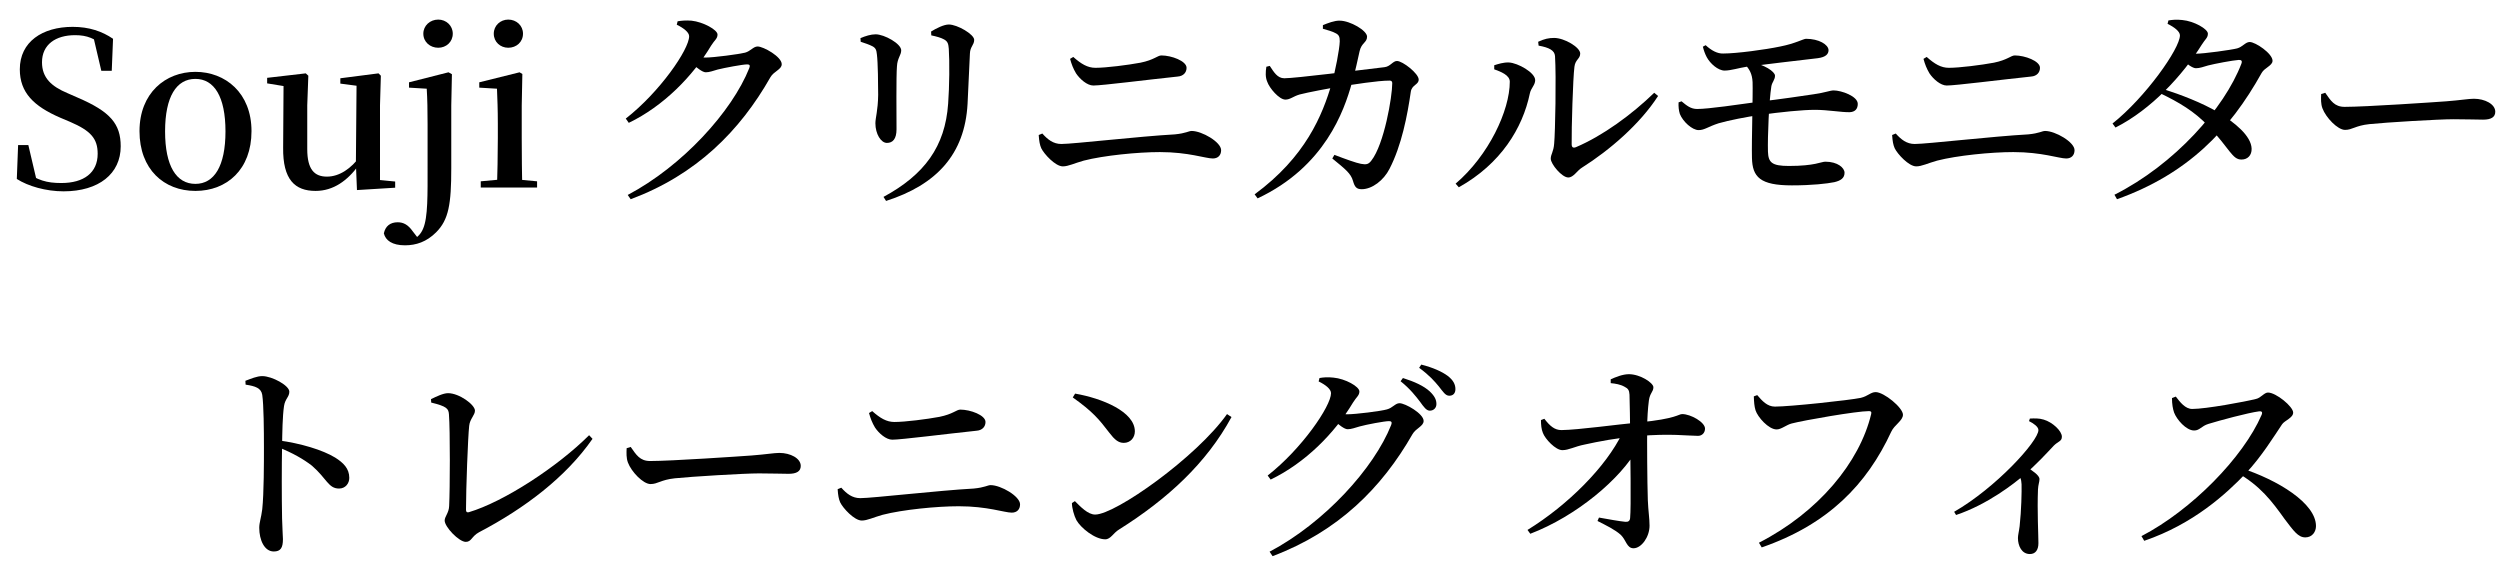
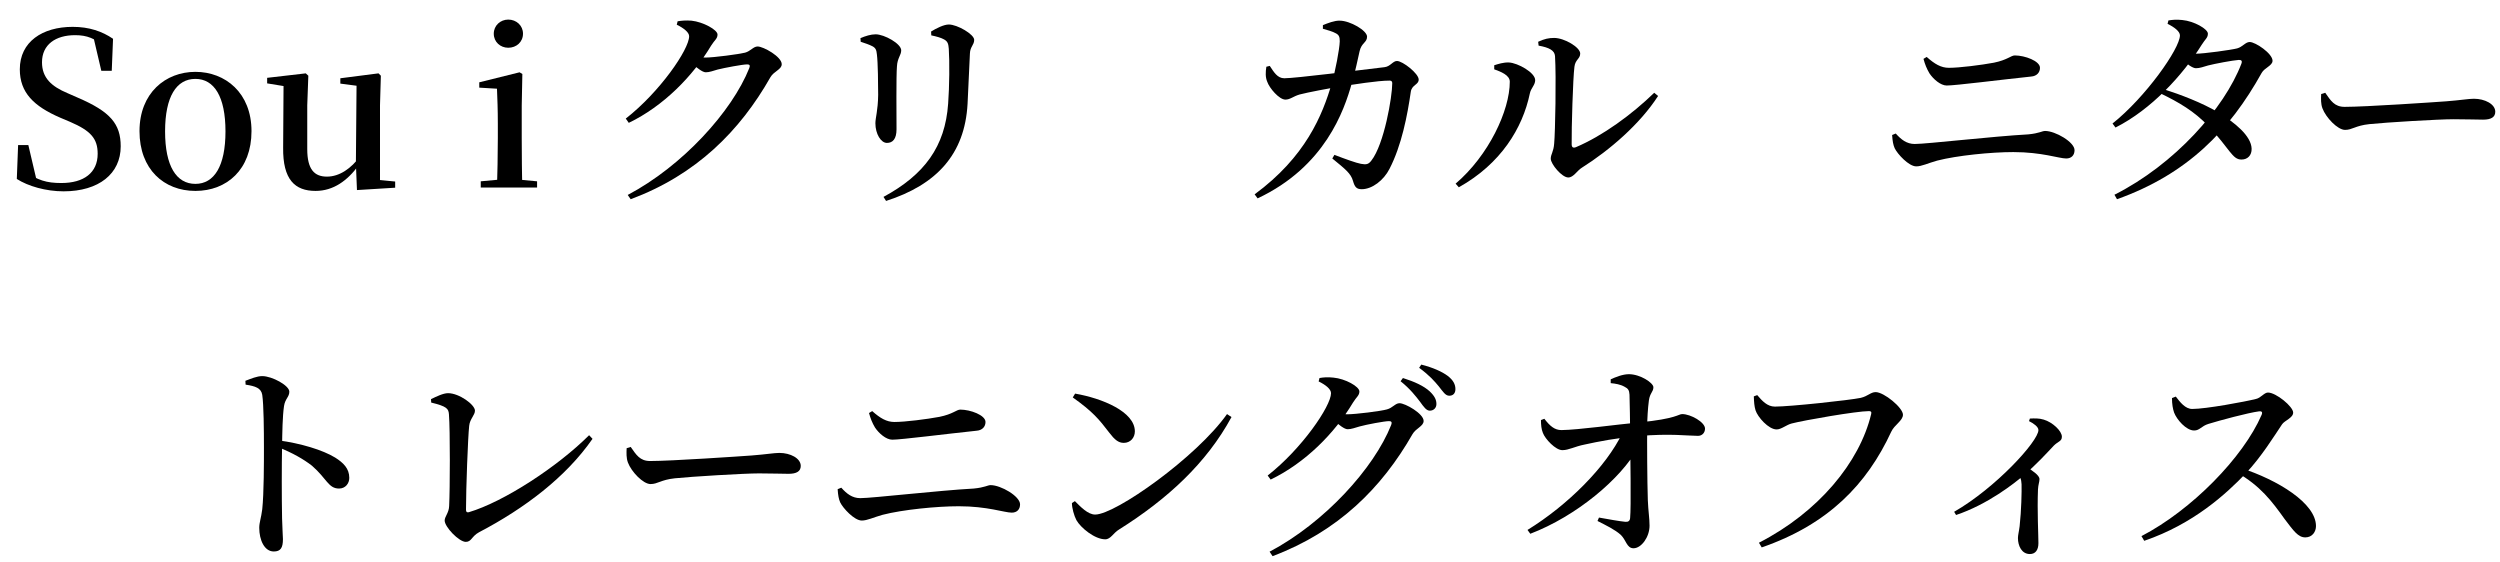
<svg xmlns="http://www.w3.org/2000/svg" width="120" height="27" viewBox="0 0 120 27" fill="none">
  <path d="M104.255 19.108L104.439 19.036C104.644 19.302 104.89 19.63 105.228 19.63C105.883 19.63 107.767 19.282 108.29 19.149C108.525 19.098 108.679 18.842 108.863 18.842C109.252 18.842 110.072 19.517 110.072 19.804C110.072 20.06 109.662 20.183 109.539 20.367C109.16 20.931 108.556 21.914 107.798 22.723C106.856 23.706 105.289 25.15 102.923 25.959L102.79 25.734C105.197 24.484 107.675 21.955 108.556 19.917C108.617 19.773 108.556 19.733 108.443 19.743C107.901 19.814 106.538 20.183 106.006 20.347C105.668 20.449 105.586 20.664 105.32 20.664C104.931 20.664 104.48 20.132 104.357 19.804C104.296 19.63 104.255 19.395 104.255 19.108ZM107.358 22.672L107.542 22.457C109.344 23.04 111.167 24.157 111.167 25.252C111.167 25.519 110.993 25.795 110.655 25.795C110.307 25.795 110.092 25.478 109.662 24.914C109.047 24.054 108.494 23.317 107.358 22.672Z" fill="black" />
  <path d="M97.393 20.214L97.434 20.091C97.639 20.081 97.875 20.07 98.1 20.142C98.52 20.265 98.97 20.685 98.97 20.962C98.97 21.187 98.796 21.177 98.581 21.392C98.243 21.75 97.752 22.293 97.127 22.825C96.687 23.204 95.396 24.218 93.891 24.72L93.799 24.566C95.796 23.419 97.844 21.177 97.844 20.644C97.844 20.48 97.598 20.316 97.393 20.214ZM96.809 22.651L97.189 22.344C97.557 22.6 97.895 22.805 97.895 22.999C97.895 23.133 97.834 23.266 97.823 23.491C97.782 24.546 97.844 25.662 97.844 26.072C97.844 26.399 97.701 26.594 97.434 26.594C97.045 26.594 96.861 26.205 96.861 25.826C96.861 25.683 96.912 25.508 96.943 25.252C97.025 24.505 97.045 23.593 97.035 23.245C97.025 22.999 96.963 22.856 96.809 22.651Z" fill="black" />
  <path d="M85.197 19.517C85.914 19.517 88.781 19.21 89.314 19.098C89.662 19.016 89.795 18.821 90.031 18.821C90.43 18.821 91.342 19.569 91.342 19.907C91.342 20.193 90.932 20.388 90.778 20.726C89.611 23.245 87.757 25.171 84.562 26.276L84.429 26.051C87.286 24.587 89.263 22.19 89.816 19.876C89.847 19.763 89.795 19.733 89.713 19.733C89.119 19.733 86.59 20.173 86.006 20.326C85.75 20.388 85.504 20.613 85.279 20.613C84.89 20.613 84.368 20.019 84.265 19.692C84.204 19.487 84.194 19.302 84.183 19.026L84.347 18.965C84.583 19.241 84.828 19.517 85.197 19.517Z" fill="black" />
  <path d="M76.751 24.843C77.212 24.925 77.714 25.017 78.021 25.048C78.164 25.058 78.236 24.996 78.246 24.863C78.297 24.331 78.257 22.047 78.246 20.654C78.246 20.214 78.226 19.384 78.216 18.944C78.205 18.729 78.144 18.647 77.98 18.565C77.785 18.452 77.54 18.412 77.314 18.391V18.207C77.519 18.114 77.878 17.961 78.185 17.961C78.738 17.961 79.363 18.381 79.363 18.586C79.363 18.811 79.199 18.852 79.147 19.221C79.096 19.599 79.066 20.122 79.066 20.47C79.055 21.187 79.066 23.112 79.096 24.013C79.117 24.536 79.178 24.873 79.178 25.232C79.178 25.785 78.779 26.317 78.41 26.317C78.082 26.317 78.062 25.928 77.796 25.672C77.509 25.416 77.099 25.222 76.68 25.007L76.751 24.843ZM73.966 20.163L74.129 20.101C74.396 20.449 74.621 20.644 74.949 20.644C75.768 20.634 77.581 20.378 78.687 20.275C80.469 20.101 80.561 19.876 80.745 19.876C81.155 19.876 81.841 20.265 81.841 20.572C81.841 20.767 81.708 20.921 81.503 20.921C81.022 20.921 80.172 20.798 78.646 20.931C77.642 21.013 76.7 21.197 76.055 21.34C75.584 21.433 75.297 21.607 75 21.607C74.672 21.617 74.16 21.064 74.058 20.777C73.986 20.603 73.966 20.388 73.966 20.163ZM73.454 25.621L73.32 25.437C75.266 24.239 77.099 22.395 77.867 20.798L78.656 20.746L78.635 21.474C77.806 22.989 75.655 24.781 73.454 25.621Z" fill="black" />
  <path d="M68.16 19.282C67.955 19.016 67.689 18.668 67.228 18.299L67.34 18.145C67.893 18.319 68.344 18.524 68.631 18.79C68.866 19.016 68.948 19.19 68.948 19.395C68.948 19.579 68.815 19.712 68.631 19.712C68.467 19.712 68.344 19.538 68.16 19.282ZM69.061 18.545C68.856 18.299 68.631 18.032 68.119 17.654L68.221 17.5C68.784 17.643 69.215 17.838 69.491 18.043C69.757 18.248 69.86 18.452 69.86 18.678C69.86 18.872 69.757 18.995 69.563 18.995C69.378 18.995 69.266 18.801 69.061 18.545ZM60.848 22.825C62.476 21.555 63.889 19.497 63.889 18.872C63.889 18.678 63.633 18.473 63.295 18.309L63.336 18.145C63.52 18.114 63.715 18.094 64.002 18.125C64.575 18.176 65.251 18.555 65.251 18.79C65.251 18.985 65.108 19.057 64.944 19.323C64.063 20.798 62.65 22.221 60.991 23.02L60.848 22.825ZM60.94 26.481C63.562 25.099 65.948 22.487 66.777 20.398C66.828 20.265 66.787 20.214 66.675 20.214C66.46 20.214 65.589 20.378 65.261 20.47C65.046 20.531 64.862 20.603 64.688 20.603C64.524 20.603 64.268 20.388 64.002 20.163L64.186 19.845C64.401 19.876 64.534 19.886 64.668 19.886C65.077 19.886 66.296 19.733 66.572 19.651C66.849 19.579 66.972 19.354 67.177 19.354C67.453 19.354 68.334 19.855 68.334 20.204C68.334 20.46 67.965 20.552 67.801 20.838C66.326 23.419 64.237 25.508 61.083 26.696L60.94 26.481Z" fill="black" />
  <path d="M51.605 18.893C52.906 19.118 54.473 19.763 54.473 20.705C54.473 21.013 54.258 21.258 53.941 21.258C53.684 21.258 53.5 21.105 53.244 20.767C52.752 20.122 52.445 19.753 51.493 19.077L51.605 18.893ZM58.897 19.876L59.112 20.019C57.914 22.231 56.03 23.962 53.715 25.416C53.439 25.58 53.316 25.887 53.05 25.887C52.548 25.887 51.872 25.334 51.667 24.966C51.554 24.751 51.452 24.382 51.452 24.146L51.595 24.054C51.872 24.331 52.22 24.699 52.568 24.699C53.541 24.699 57.433 21.945 58.897 19.876Z" fill="black" />
  <path d="M46.874 20.675C45.41 20.828 43.259 21.105 42.829 21.105C42.532 21.105 42.184 20.798 42 20.521C41.866 20.296 41.785 20.091 41.713 19.825L41.866 19.733C42.245 20.07 42.553 20.255 42.931 20.255C43.444 20.255 44.488 20.122 45.092 20.009C45.748 19.876 45.912 19.661 46.096 19.661C46.577 19.661 47.304 19.927 47.304 20.255C47.304 20.47 47.161 20.654 46.874 20.675ZM40.207 23.481L40.382 23.409C40.638 23.696 40.904 23.911 41.293 23.911C41.866 23.911 45.062 23.542 46.741 23.45C47.274 23.399 47.407 23.286 47.55 23.286C48.042 23.286 48.963 23.819 48.963 24.208C48.963 24.454 48.81 24.607 48.564 24.607C48.216 24.607 47.397 24.3 46.024 24.3C44.959 24.3 43.321 24.464 42.368 24.71C41.928 24.832 41.631 24.986 41.365 24.986C41.006 24.986 40.463 24.392 40.33 24.116C40.259 23.952 40.228 23.788 40.207 23.481Z" fill="black" />
  <path d="M30.274 21.453C30.54 21.832 30.714 22.129 31.206 22.129C32.219 22.129 35.527 21.904 36.08 21.863C36.766 21.811 37.156 21.74 37.412 21.74C37.934 21.74 38.436 21.996 38.436 22.364C38.436 22.62 38.241 22.743 37.852 22.743C37.473 22.743 37.115 22.723 36.428 22.723C35.712 22.723 33.172 22.877 32.394 22.958C31.718 23.03 31.574 23.235 31.226 23.235C30.868 23.235 30.304 22.641 30.14 22.201C30.059 21.985 30.069 21.74 30.079 21.514L30.274 21.453Z" fill="black" />
  <path d="M20.688 19.159C20.944 19.036 21.272 18.872 21.508 18.872C22.04 18.872 22.798 19.425 22.798 19.712C22.798 19.927 22.552 20.111 22.521 20.439C22.46 20.982 22.368 23.481 22.368 24.454C22.368 24.566 22.398 24.607 22.501 24.587C24.191 24.085 26.771 22.395 28.277 20.89L28.441 21.064C27.16 22.907 25.184 24.402 22.992 25.549C22.634 25.744 22.634 26.01 22.358 26.01C22.03 26.01 21.344 25.293 21.344 24.986C21.344 24.792 21.549 24.617 21.559 24.29C21.6 23.501 21.61 20.654 21.549 19.886C21.528 19.62 21.456 19.507 20.698 19.323L20.688 19.159Z" fill="black" />
  <path d="M11.779 18.278C12.055 18.176 12.332 18.053 12.588 18.053C13.059 18.053 13.888 18.504 13.888 18.801C13.888 19.057 13.683 19.139 13.632 19.497C13.56 19.989 13.55 20.757 13.54 21.412C13.52 22.293 13.52 23.87 13.54 24.894C13.55 25.396 13.581 25.724 13.581 25.877C13.581 26.297 13.468 26.471 13.141 26.471C12.69 26.471 12.444 25.918 12.444 25.334C12.444 25.078 12.536 24.863 12.588 24.443C12.669 23.675 12.669 22.17 12.669 21.494C12.669 20.644 12.659 19.436 12.588 18.954C12.536 18.627 12.26 18.534 11.789 18.463L11.779 18.278ZM13.356 21.136C14.431 21.279 15.486 21.596 16.09 21.965C16.479 22.211 16.766 22.487 16.766 22.938C16.766 23.204 16.582 23.45 16.274 23.45C15.762 23.45 15.691 22.979 14.974 22.354C14.564 22.037 14.062 21.75 13.356 21.463V21.136Z" fill="black" />
  <path d="M111.611 4.453C111.877 4.832 112.051 5.129 112.543 5.129C113.557 5.129 116.865 4.904 117.418 4.863C118.104 4.811 118.493 4.74 118.749 4.74C119.271 4.74 119.773 4.996 119.773 5.364C119.773 5.62 119.579 5.743 119.189 5.743C118.81 5.743 118.452 5.723 117.766 5.723C117.049 5.723 114.509 5.876 113.731 5.958C113.055 6.03 112.912 6.235 112.563 6.235C112.205 6.235 111.642 5.641 111.478 5.201C111.396 4.986 111.406 4.74 111.416 4.514L111.611 4.453Z" fill="black" />
  <path d="M103.848 4.279C104.657 4.535 105.702 4.934 106.46 5.385C107.279 5.887 108.057 6.522 108.078 7.136C108.088 7.454 107.883 7.658 107.597 7.658C107.146 7.669 107.033 7.136 105.999 6.051C105.333 5.344 104.576 4.904 103.705 4.484L103.848 4.279ZM101.401 5.928C102.978 4.678 104.637 2.333 104.637 1.698C104.637 1.514 104.381 1.309 104.043 1.145L104.084 0.981C104.268 0.951 104.463 0.93 104.75 0.961C105.313 1.012 105.979 1.391 105.979 1.616C105.979 1.821 105.845 1.883 105.682 2.149C104.77 3.613 103.265 5.252 101.544 6.122L101.401 5.928ZM101.493 9.348C104.381 7.894 106.767 5.201 107.586 3.06C107.638 2.917 107.586 2.876 107.464 2.876C107.167 2.896 106.306 3.06 105.989 3.142C105.774 3.204 105.589 3.275 105.405 3.275C105.241 3.275 104.975 3.071 104.719 2.845L104.893 2.538C105.118 2.569 105.241 2.579 105.385 2.579C105.794 2.579 107.105 2.395 107.382 2.323C107.648 2.251 107.781 2.016 107.986 2.016C108.262 2.016 109.082 2.569 109.082 2.917C109.082 3.152 108.692 3.255 108.559 3.501C107.013 6.276 104.995 8.355 101.616 9.563L101.493 9.348Z" fill="black" />
  <path d="M97.489 3.675C96.024 3.828 93.874 4.105 93.444 4.105C93.147 4.105 92.799 3.798 92.614 3.521C92.481 3.296 92.399 3.091 92.327 2.825L92.481 2.733C92.86 3.07 93.167 3.255 93.546 3.255C94.058 3.255 95.103 3.122 95.707 3.009C96.362 2.876 96.526 2.661 96.711 2.661C97.192 2.661 97.919 2.927 97.919 3.255C97.919 3.47 97.776 3.654 97.489 3.675ZM90.822 6.481L90.996 6.409C91.252 6.696 91.518 6.911 91.908 6.911C92.481 6.911 95.676 6.542 97.356 6.45C97.888 6.399 98.021 6.286 98.165 6.286C98.656 6.286 99.578 6.819 99.578 7.208C99.578 7.454 99.424 7.607 99.179 7.607C98.83 7.607 98.011 7.3 96.639 7.3C95.574 7.3 93.935 7.464 92.983 7.71C92.543 7.832 92.246 7.986 91.979 7.986C91.621 7.986 91.078 7.392 90.945 7.116C90.873 6.952 90.843 6.788 90.822 6.481Z" fill="black" />
-   <path d="M87.248 2.794C86.531 2.876 84.452 3.122 83.838 3.204C83.49 3.255 83.08 3.388 82.783 3.388C82.465 3.388 82.087 3.05 81.923 2.743C81.841 2.589 81.779 2.415 81.738 2.241L81.871 2.169C82.148 2.425 82.435 2.579 82.711 2.569C83.356 2.569 84.729 2.384 85.456 2.231C86.183 2.087 86.541 1.872 86.685 1.862C87.309 1.862 87.76 2.139 87.77 2.405C87.77 2.589 87.647 2.743 87.248 2.794ZM83.766 3.101L84.012 2.978C84.688 3.091 85.2 3.439 85.2 3.634C85.2 3.828 85.067 3.931 85.026 4.136C84.913 4.842 84.841 6.573 84.862 7.28C84.882 7.792 85.036 7.966 85.865 7.966C87.125 7.966 87.412 7.761 87.617 7.761C88.21 7.761 88.538 8.058 88.538 8.293C88.538 8.549 88.354 8.672 88.047 8.744C87.698 8.816 86.971 8.898 86.009 8.898C84.483 8.898 84.114 8.498 84.094 7.577C84.073 6.757 84.145 4.514 84.124 3.941C84.104 3.542 83.971 3.316 83.766 3.101ZM80.571 4.914L80.714 4.863C80.96 5.067 81.154 5.231 81.462 5.231C82.015 5.231 83.459 5.016 84.432 4.883C85.466 4.76 86.51 4.607 87.053 4.525C87.627 4.443 87.842 4.34 88.016 4.34C88.385 4.34 89.173 4.617 89.173 4.986C89.173 5.231 89.04 5.375 88.784 5.385C88.405 5.395 87.729 5.272 87.125 5.272C86.521 5.272 85.497 5.375 84.473 5.518C83.838 5.61 82.988 5.774 82.496 5.917C81.984 6.081 81.82 6.245 81.533 6.245C81.226 6.245 80.776 5.836 80.632 5.467C80.581 5.303 80.561 5.119 80.571 4.914Z" fill="black" />
  <path d="M73.832 2.005C74.139 1.862 74.344 1.821 74.6 1.821C75.092 1.821 75.85 2.272 75.85 2.569C75.85 2.825 75.614 2.855 75.573 3.204C75.501 3.746 75.43 6.173 75.44 6.921C75.44 7.075 75.512 7.116 75.645 7.064C76.925 6.522 78.328 5.498 79.403 4.453L79.588 4.607C78.717 5.958 77.263 7.208 75.932 8.048C75.696 8.191 75.532 8.519 75.276 8.519C74.969 8.519 74.436 7.873 74.436 7.617C74.436 7.402 74.57 7.3 74.6 6.89C74.651 6.358 74.703 3.685 74.641 2.692C74.621 2.415 74.355 2.282 73.853 2.19L73.832 2.005ZM71.723 3.327V3.132C71.917 3.071 72.163 2.989 72.429 2.999C72.849 3.019 73.689 3.48 73.689 3.849C73.689 4.084 73.484 4.228 73.433 4.484C73.085 6.153 72.04 7.863 70.023 8.99L69.869 8.816C71.456 7.464 72.47 5.303 72.47 3.921C72.47 3.603 72.03 3.439 71.723 3.327Z" fill="black" />
  <path d="M63.499 1.207C63.725 1.114 64.062 0.981 64.308 0.992C64.8 0.992 65.619 1.463 65.619 1.76C65.619 2.046 65.353 2.046 65.261 2.456C65.179 2.804 65.056 3.439 64.882 4.013C64.523 5.283 63.612 7.996 60.365 9.522L60.222 9.328C62.66 7.536 63.479 5.539 63.929 3.982C64.093 3.419 64.298 2.364 64.308 1.985C64.308 1.78 64.278 1.688 64.134 1.606C63.96 1.504 63.704 1.442 63.499 1.381V1.207ZM63.95 7.607L64.052 7.433C64.585 7.638 65.097 7.822 65.322 7.863C65.588 7.914 65.691 7.884 65.824 7.71C66.438 6.931 66.828 4.648 66.828 3.992C66.828 3.91 66.787 3.869 66.705 3.869C66.111 3.869 64.994 4.054 64.329 4.156C63.796 4.238 62.772 4.433 62.383 4.535C62.066 4.627 61.932 4.781 61.697 4.781C61.4 4.781 60.929 4.228 60.826 3.92C60.734 3.705 60.745 3.46 60.785 3.204L60.949 3.163C61.144 3.46 61.318 3.757 61.646 3.757C62.168 3.757 65.281 3.367 66.459 3.224C66.735 3.193 66.858 2.927 67.053 2.927C67.329 2.927 68.097 3.531 68.097 3.818C68.097 4.074 67.77 4.064 67.719 4.402C67.555 5.539 67.278 6.983 66.694 8.109C66.418 8.652 65.865 9.082 65.363 9.082C65.107 9.082 65.025 8.969 64.943 8.683C64.841 8.324 64.575 8.119 63.95 7.607Z" fill="black" />
-   <path d="M56.525 3.675C55.061 3.828 52.91 4.105 52.48 4.105C52.183 4.105 51.835 3.798 51.65 3.521C51.517 3.296 51.435 3.091 51.364 2.825L51.517 2.733C51.896 3.07 52.203 3.255 52.582 3.255C53.094 3.255 54.139 3.122 54.743 3.009C55.399 2.876 55.562 2.661 55.747 2.661C56.228 2.661 56.955 2.927 56.955 3.255C56.955 3.47 56.812 3.654 56.525 3.675ZM49.858 6.481L50.032 6.409C50.288 6.696 50.555 6.911 50.944 6.911C51.517 6.911 54.712 6.542 56.392 6.45C56.925 6.399 57.058 6.286 57.201 6.286C57.693 6.286 58.614 6.819 58.614 7.208C58.614 7.454 58.461 7.607 58.215 7.607C57.867 7.607 57.047 7.3 55.675 7.3C54.61 7.3 52.971 7.464 52.019 7.71C51.579 7.832 51.282 7.986 51.016 7.986C50.657 7.986 50.114 7.392 49.981 7.116C49.91 6.952 49.879 6.788 49.858 6.481Z" fill="black" />
  <path d="M42.531 9.645L42.408 9.451C44.375 8.386 45.368 7.034 45.511 4.975C45.573 4.136 45.583 2.968 45.542 2.343C45.522 2.118 45.501 1.995 45.317 1.893C45.173 1.811 44.948 1.749 44.702 1.698L44.692 1.514C44.938 1.36 45.307 1.176 45.542 1.176C45.952 1.176 46.761 1.647 46.761 1.913C46.761 2.159 46.566 2.241 46.556 2.569C46.525 3.163 46.474 4.361 46.443 4.986C46.31 7.402 44.958 8.867 42.531 9.645ZM41.313 2.005L41.302 1.831C41.538 1.729 41.804 1.647 42.029 1.647C42.449 1.647 43.258 2.098 43.258 2.415C43.258 2.651 43.074 2.784 43.054 3.183C43.013 3.634 43.033 5.62 43.033 6.204C43.033 6.675 42.849 6.86 42.572 6.86C42.285 6.86 42.019 6.429 42.019 5.917C42.019 5.651 42.142 5.313 42.152 4.555C42.152 4.064 42.142 3.009 42.091 2.61C42.07 2.395 42.029 2.302 41.876 2.22C41.722 2.139 41.528 2.077 41.313 2.005Z" fill="black" />
  <path d="M30.037 5.692C31.666 4.422 33.079 2.374 33.079 1.739C33.079 1.555 32.823 1.35 32.485 1.186L32.526 1.022C32.71 0.992 32.905 0.971 33.192 0.992C33.755 1.053 34.441 1.432 34.441 1.657C34.441 1.862 34.298 1.924 34.134 2.19C33.253 3.664 31.84 5.098 30.181 5.897L30.037 5.692ZM30.13 9.358C32.751 7.976 35.137 5.354 35.967 3.265C36.018 3.132 35.977 3.091 35.864 3.091C35.649 3.091 34.779 3.255 34.451 3.337C34.236 3.398 34.052 3.47 33.878 3.47C33.714 3.47 33.458 3.255 33.192 3.04L33.366 2.722C33.591 2.753 33.714 2.763 33.857 2.763C34.267 2.763 35.486 2.599 35.762 2.528C36.028 2.456 36.161 2.231 36.366 2.231C36.643 2.231 37.523 2.722 37.523 3.081C37.523 3.337 37.145 3.419 36.981 3.705C35.516 6.286 33.427 8.386 30.273 9.563L30.13 9.358Z" fill="black" />
  <path d="M23.076 9V8.703L24.182 8.601H24.684L25.78 8.703V9H23.076ZM23.855 9C23.875 8.498 23.896 7.331 23.896 6.624V5.938C23.896 5.252 23.875 4.76 23.855 4.258L23.005 4.207V3.951L24.94 3.47L25.073 3.552L25.043 5.067V6.624C25.043 7.331 25.053 8.498 25.073 9H23.855ZM24.397 2.292C24.018 2.292 23.701 2.016 23.701 1.616C23.701 1.227 24.018 0.94 24.397 0.94C24.787 0.94 25.104 1.227 25.104 1.616C25.104 2.016 24.787 2.292 24.397 2.292Z" fill="black" />
-   <path d="M19.439 11.775C18.824 11.775 18.507 11.54 18.425 11.202C18.497 10.854 18.732 10.669 19.091 10.669C19.367 10.669 19.592 10.792 19.808 11.099L20.125 11.509V11.581H19.879V11.489C20.053 11.366 20.207 11.222 20.309 10.976C20.545 10.434 20.524 9.328 20.524 7.966V5.958C20.524 5.283 20.514 4.76 20.483 4.258L19.633 4.207V3.951L21.528 3.47L21.692 3.562L21.661 5.067V8.078C21.661 9.799 21.538 10.546 20.934 11.151C20.473 11.611 19.971 11.775 19.439 11.775ZM21.036 2.292C20.647 2.292 20.32 2.016 20.32 1.616C20.32 1.227 20.647 0.94 21.036 0.94C21.415 0.94 21.733 1.227 21.733 1.616C21.733 2.016 21.415 2.292 21.036 2.292Z" fill="black" />
  <path d="M15.148 9.164C14.154 9.164 13.571 8.621 13.591 7.085L13.611 3.972L13.888 4.176L12.823 4.002V3.736L14.677 3.521L14.8 3.634L14.748 5.057V7.157C14.748 8.14 15.097 8.478 15.691 8.478C16.295 8.478 16.858 8.089 17.298 7.484L17.595 7.945H17.206C16.684 8.662 16.008 9.164 15.148 9.164ZM17.134 9.123L17.083 7.863V7.843L17.114 4.115L16.336 4.013V3.757L18.169 3.521L18.281 3.634L18.24 5.057V8.642L18.968 8.713V9.01L17.134 9.123Z" fill="black" />
  <path d="M9.379 9.164C7.863 9.164 6.696 8.119 6.696 6.296C6.696 4.463 7.945 3.449 9.379 3.449C10.812 3.449 12.072 4.453 12.072 6.296C12.072 8.14 10.884 9.164 9.379 9.164ZM9.379 8.826C10.28 8.826 10.823 7.976 10.823 6.307C10.823 4.637 10.28 3.787 9.379 3.787C8.467 3.787 7.924 4.637 7.924 6.307C7.924 7.976 8.467 8.826 9.379 8.826Z" fill="black" />
  <path d="M3.05 9.184C2.21 9.184 1.35 8.939 0.807 8.59L0.869 6.962H1.36L1.79 8.795L1.227 8.549L1.145 8.191C1.811 8.662 2.241 8.785 2.947 8.785C4.023 8.785 4.688 8.293 4.688 7.382C4.688 6.655 4.361 6.276 3.357 5.846L2.896 5.651C1.616 5.098 0.951 4.443 0.951 3.327C0.951 2.005 2.036 1.289 3.49 1.289C4.279 1.289 4.904 1.504 5.426 1.862L5.364 3.398H4.863L4.453 1.647L5.037 1.913L5.098 2.282C4.545 1.842 4.187 1.688 3.603 1.688C2.671 1.688 2.016 2.139 2.016 2.989C2.016 3.736 2.466 4.146 3.244 4.473L3.736 4.689C5.282 5.354 5.794 5.938 5.794 7.023C5.794 8.334 4.75 9.184 3.05 9.184Z" fill="black" />
</svg>